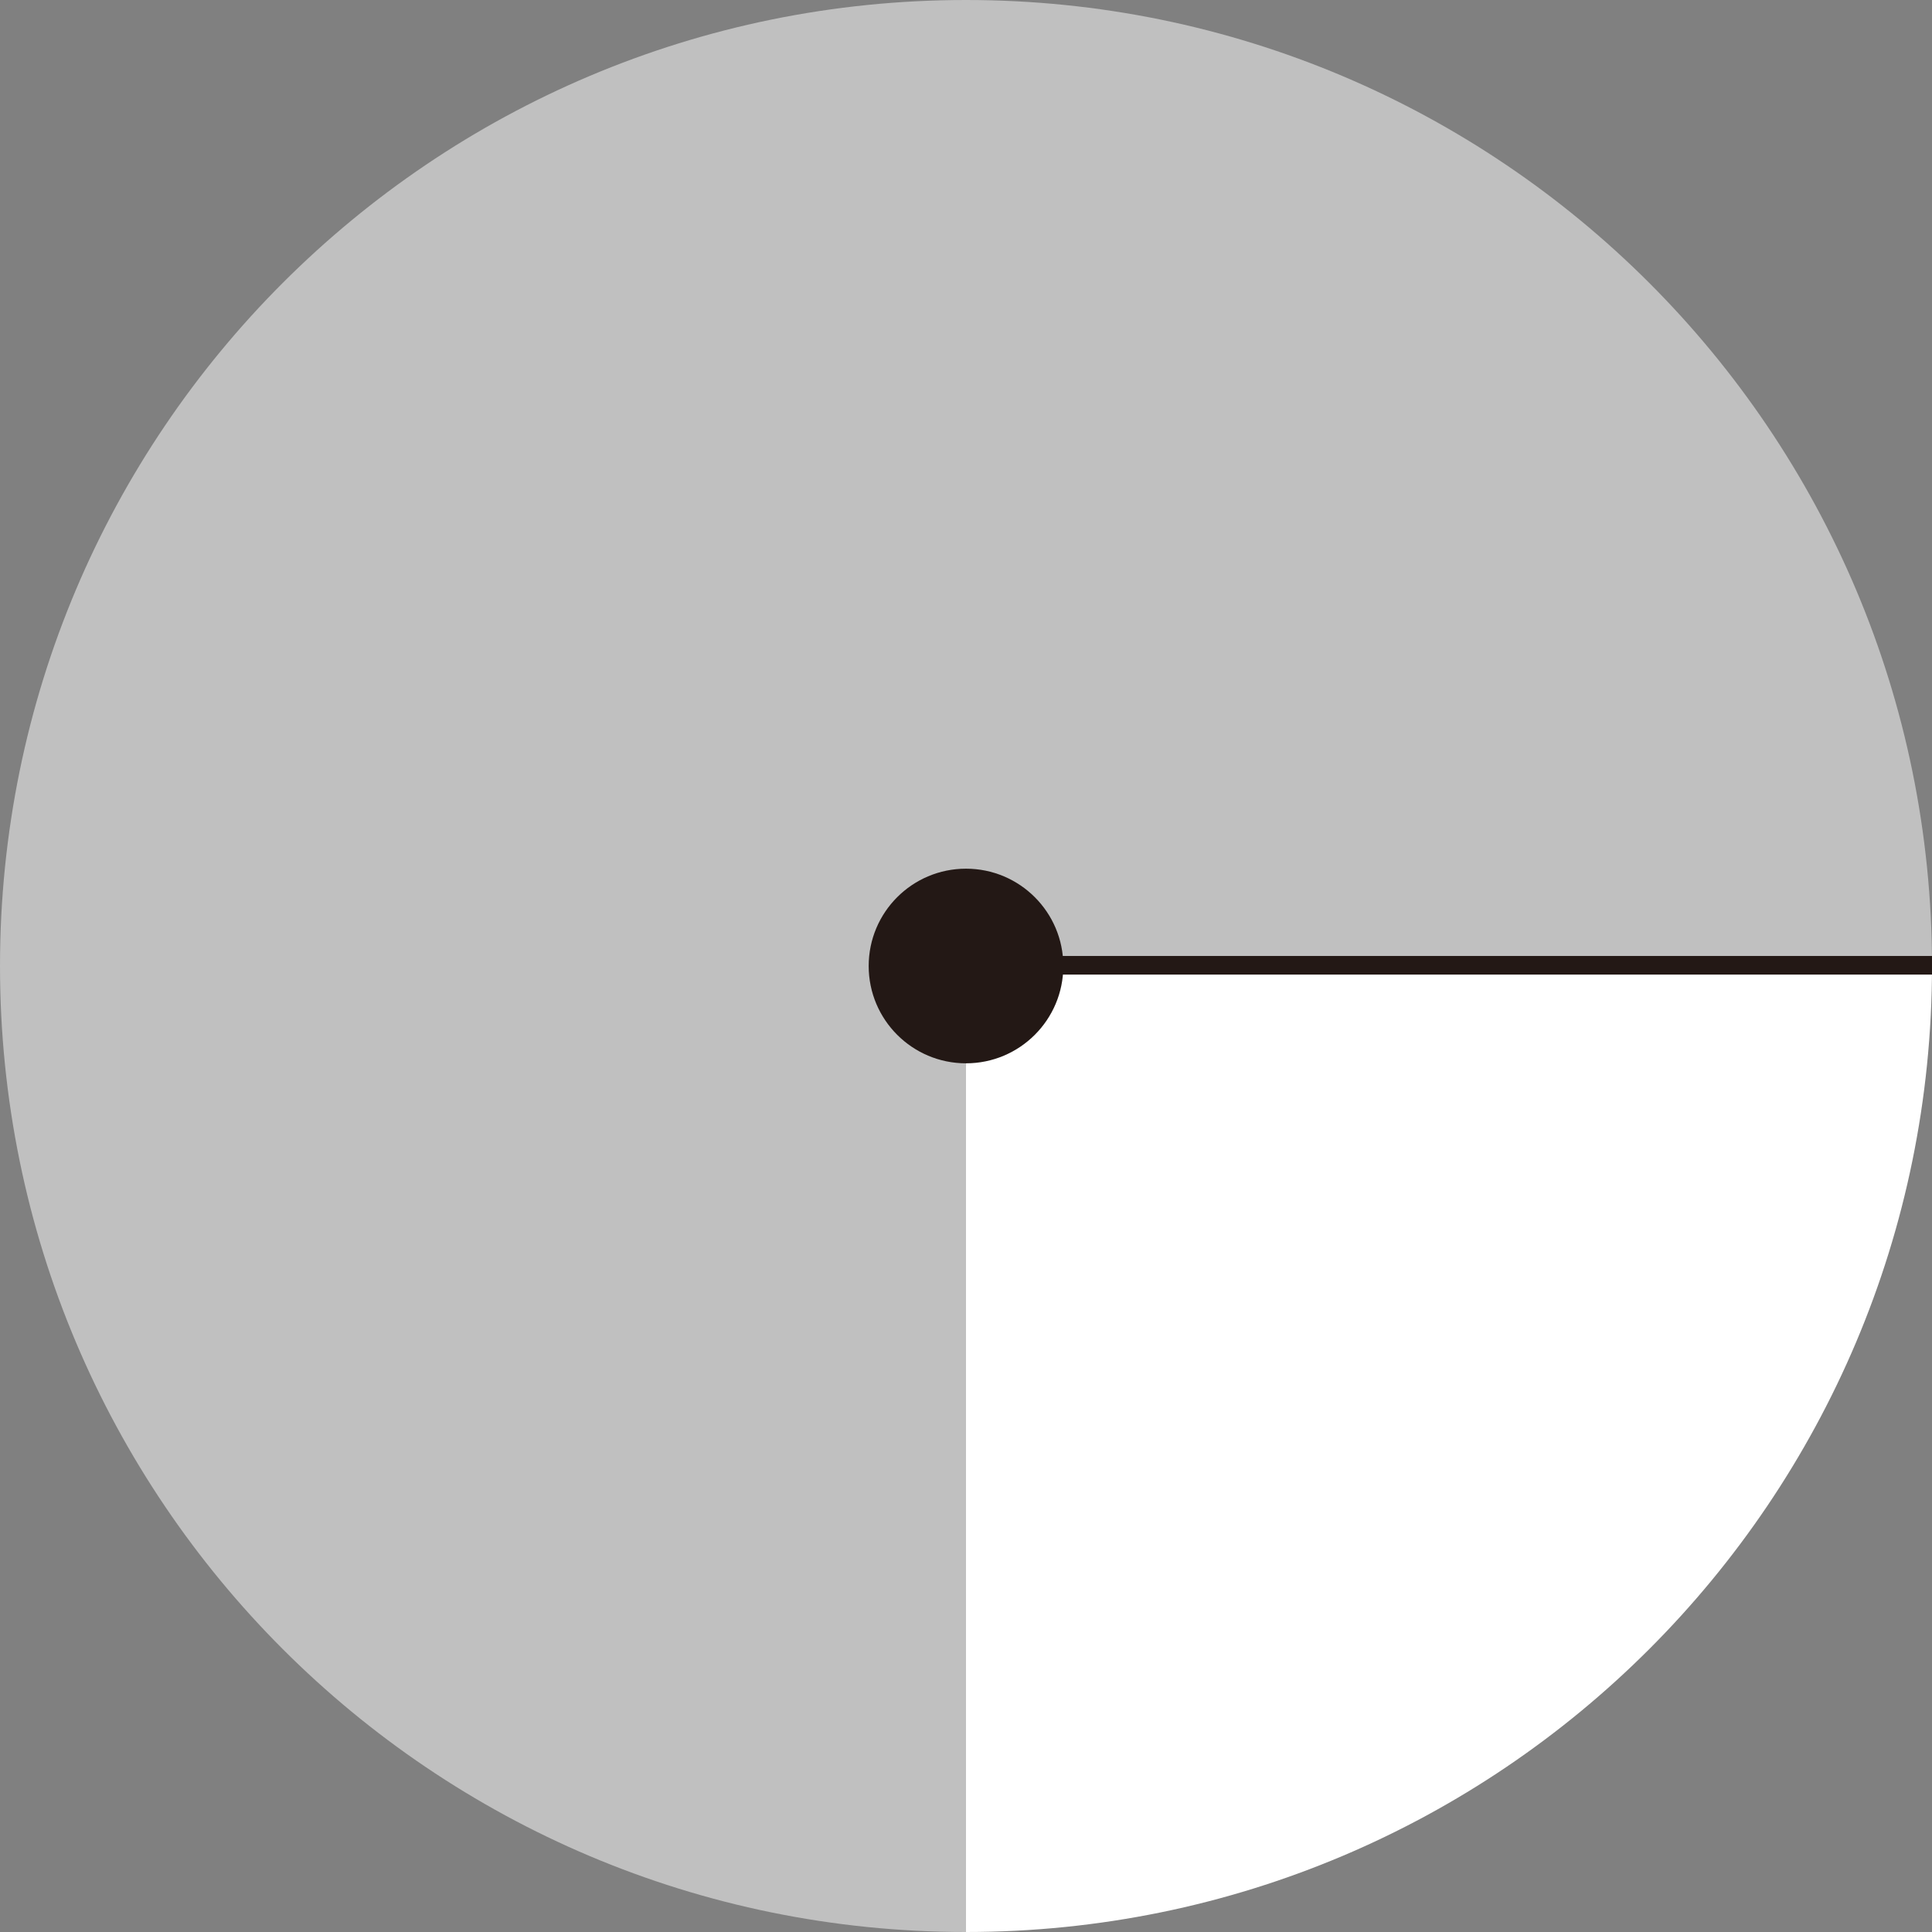
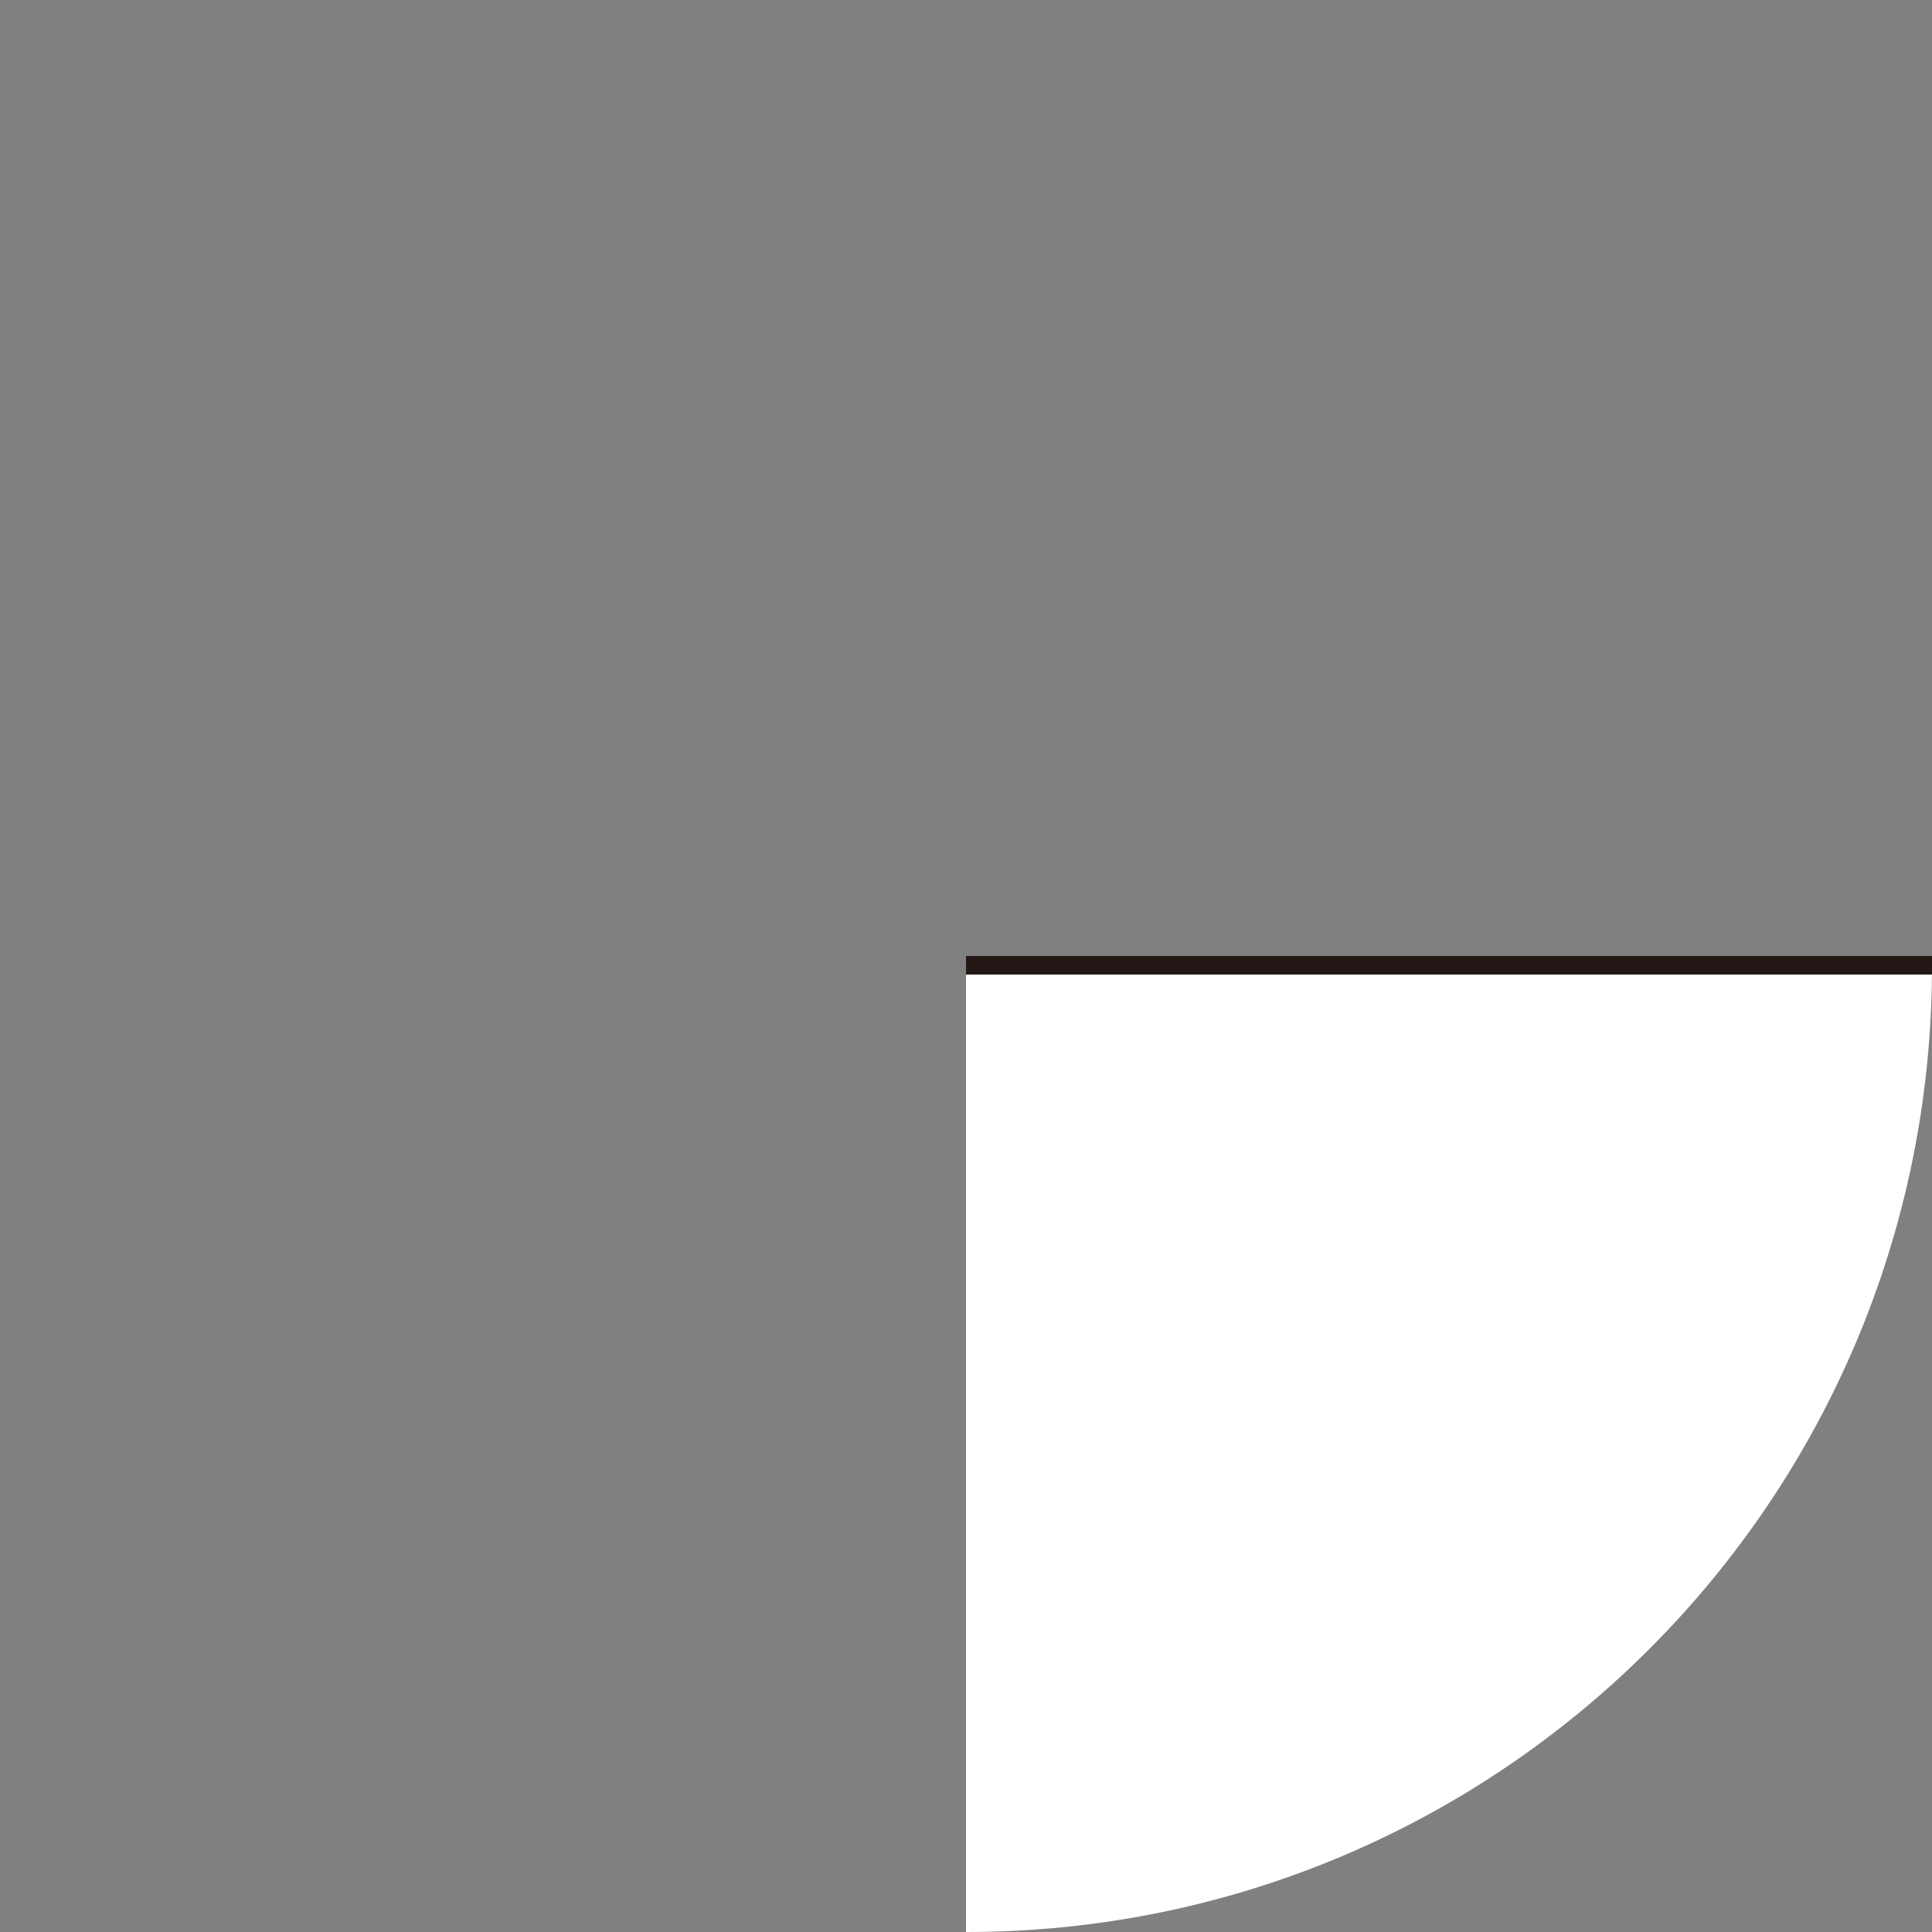
<svg xmlns="http://www.w3.org/2000/svg" version="1.1" id="レイヤー_1" x="0px" y="0px" width="135px" height="135px" viewBox="0 0 135 135" style="enable-background:new 0 0 135 135;" xml:space="preserve">
  <rect x="0" y="0" width="135" height="135" fill="#808080" stroke="none" />
  <style type="text/css">
	.st0{opacity:0.5;fill:#FFFFFF;}
	.st1{fill:#FFFFFF;}
	.st2{fill:#231815;}
</style>
  <g>
-     <path class="st0" d="M67.5,67.5H135C135,30.2,104.8,0,67.5,0C30.2,0,0,30.2,0,67.5S30.2,135,67.5,135V67.5z" />
    <path class="st1" d="M67.5,67.5V135c37.3,0,67.5-30.2,67.5-67.5H67.5z" />
-     <circle class="st2" cx="67.5" cy="67.5" r="6.8" />
    <rect x="67.5" y="66.8" class="st2" width="67.5" height="1.3" />
  </g>
</svg>